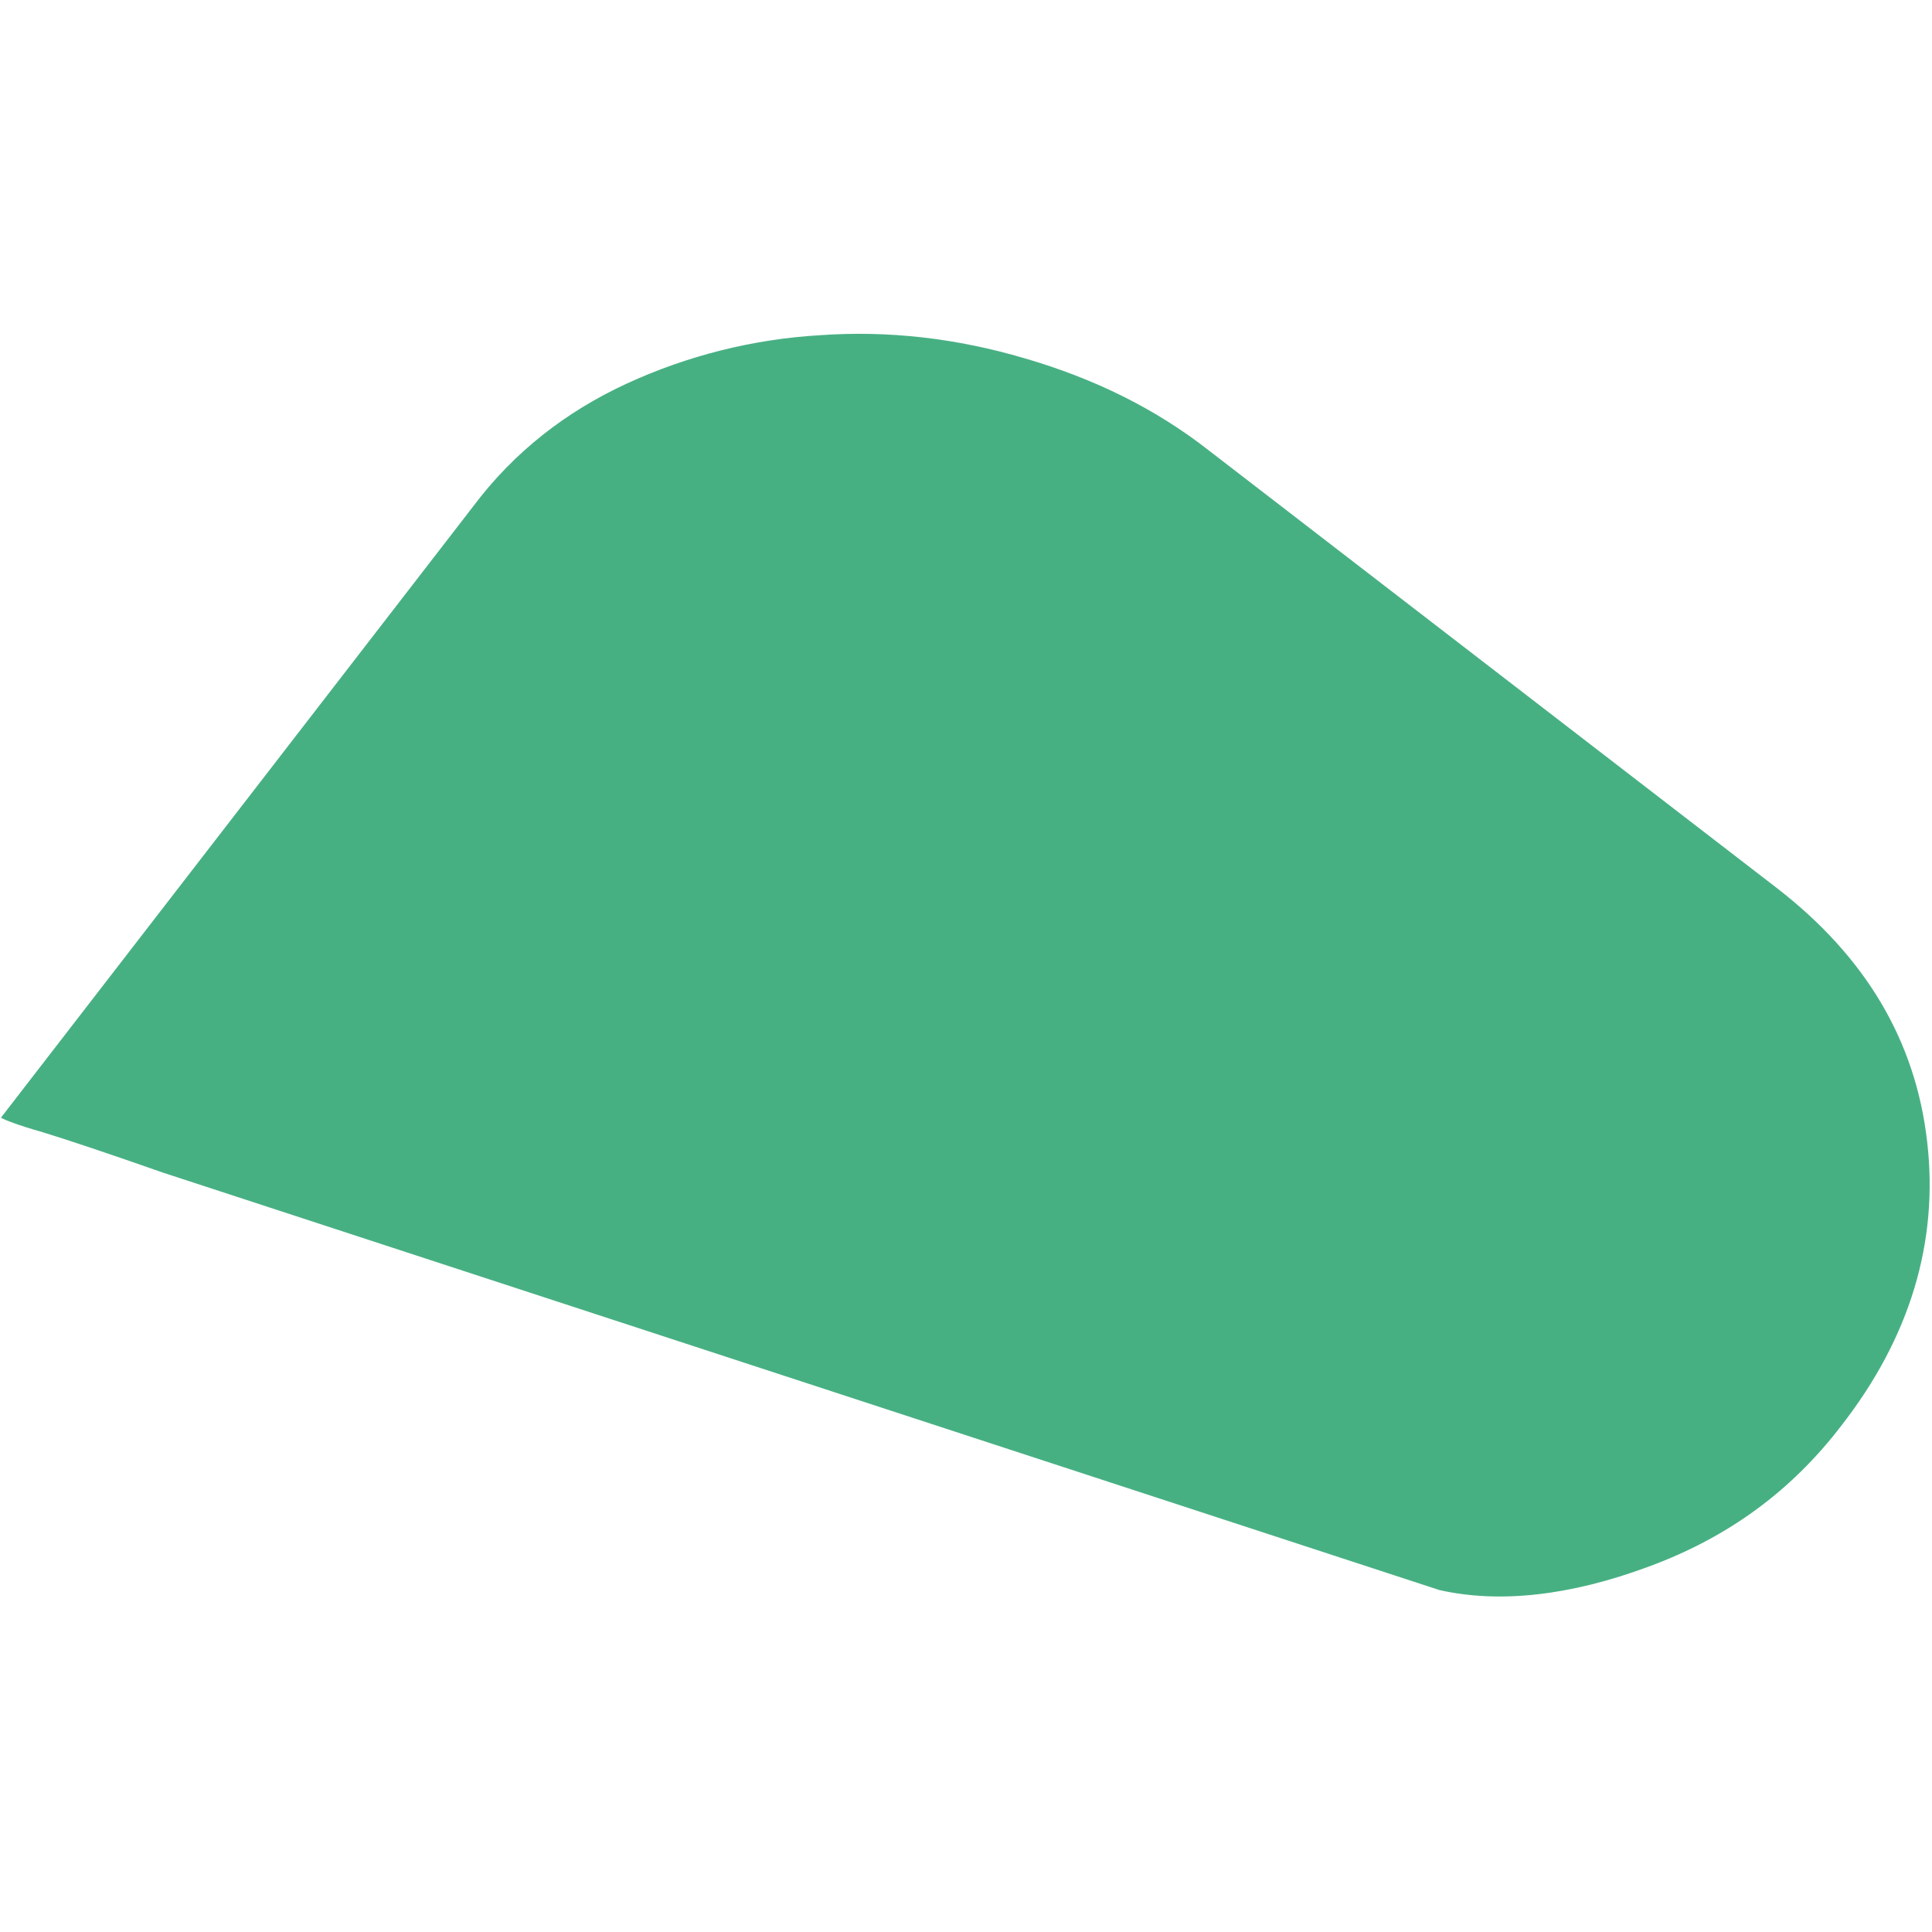
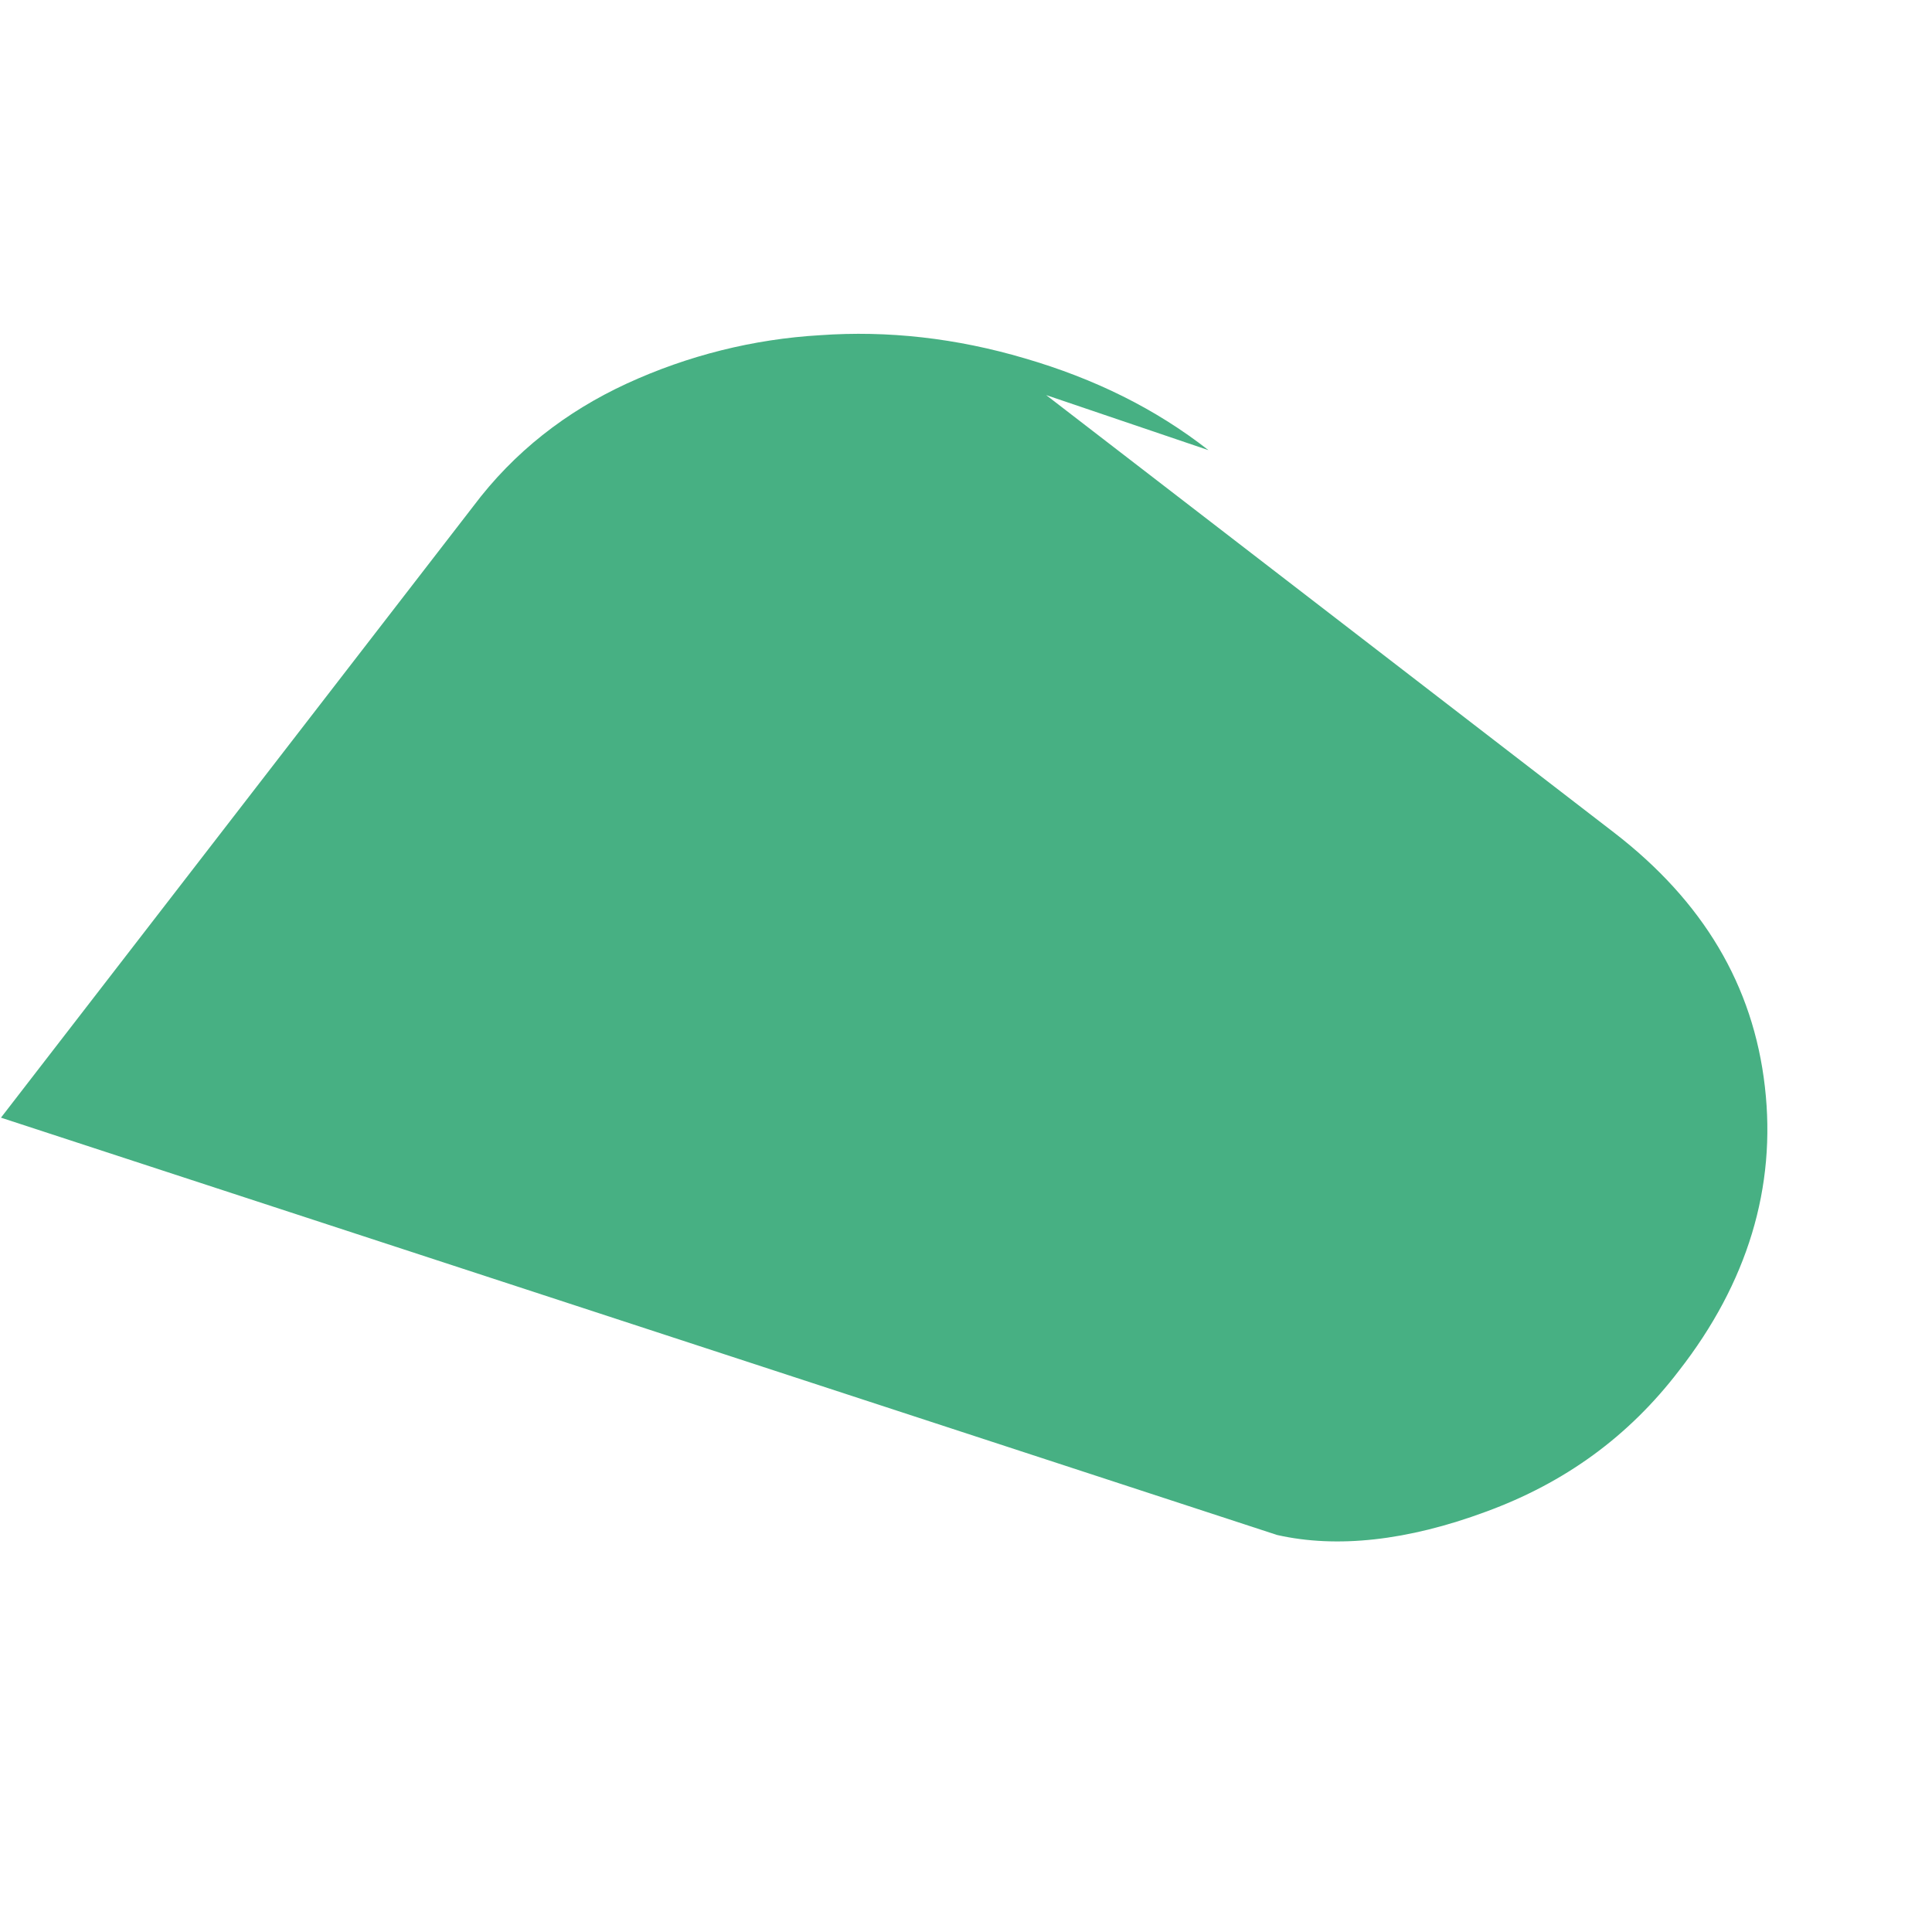
<svg xmlns="http://www.w3.org/2000/svg" id="Layer_1" version="1.1" viewBox="0 0 200 200">
  <defs>
    <style>
      .st0 {
        fill: #47b083;
      }
    </style>
  </defs>
-   <path class="st0" d="M125.1,46.6c-5.5-4.3-11.8-7.4-19-9.5-7.1-2.1-14.2-2.9-21.2-2.4-6.9.4-13.7,2.1-20,5s-11.7,7.1-15.9,12.7L.1,115.7c.3.2,1.8.8,4.3,1.5,2.6.8,6.8,2.2,12.5,4.2l132.1,43.2c6.2,1.4,13.5.6,21.6-2.4,8.2-3,14.8-7.8,20-14.6,7.1-9.1,10.1-19,8.9-29.4-1.2-10.5-6.4-19.2-15.6-26.3l-58.8-45.3h0Z" />
+   <path class="st0" d="M125.1,46.6c-5.5-4.3-11.8-7.4-19-9.5-7.1-2.1-14.2-2.9-21.2-2.4-6.9.4-13.7,2.1-20,5s-11.7,7.1-15.9,12.7L.1,115.7l132.1,43.2c6.2,1.4,13.5.6,21.6-2.4,8.2-3,14.8-7.8,20-14.6,7.1-9.1,10.1-19,8.9-29.4-1.2-10.5-6.4-19.2-15.6-26.3l-58.8-45.3h0Z" />
</svg>